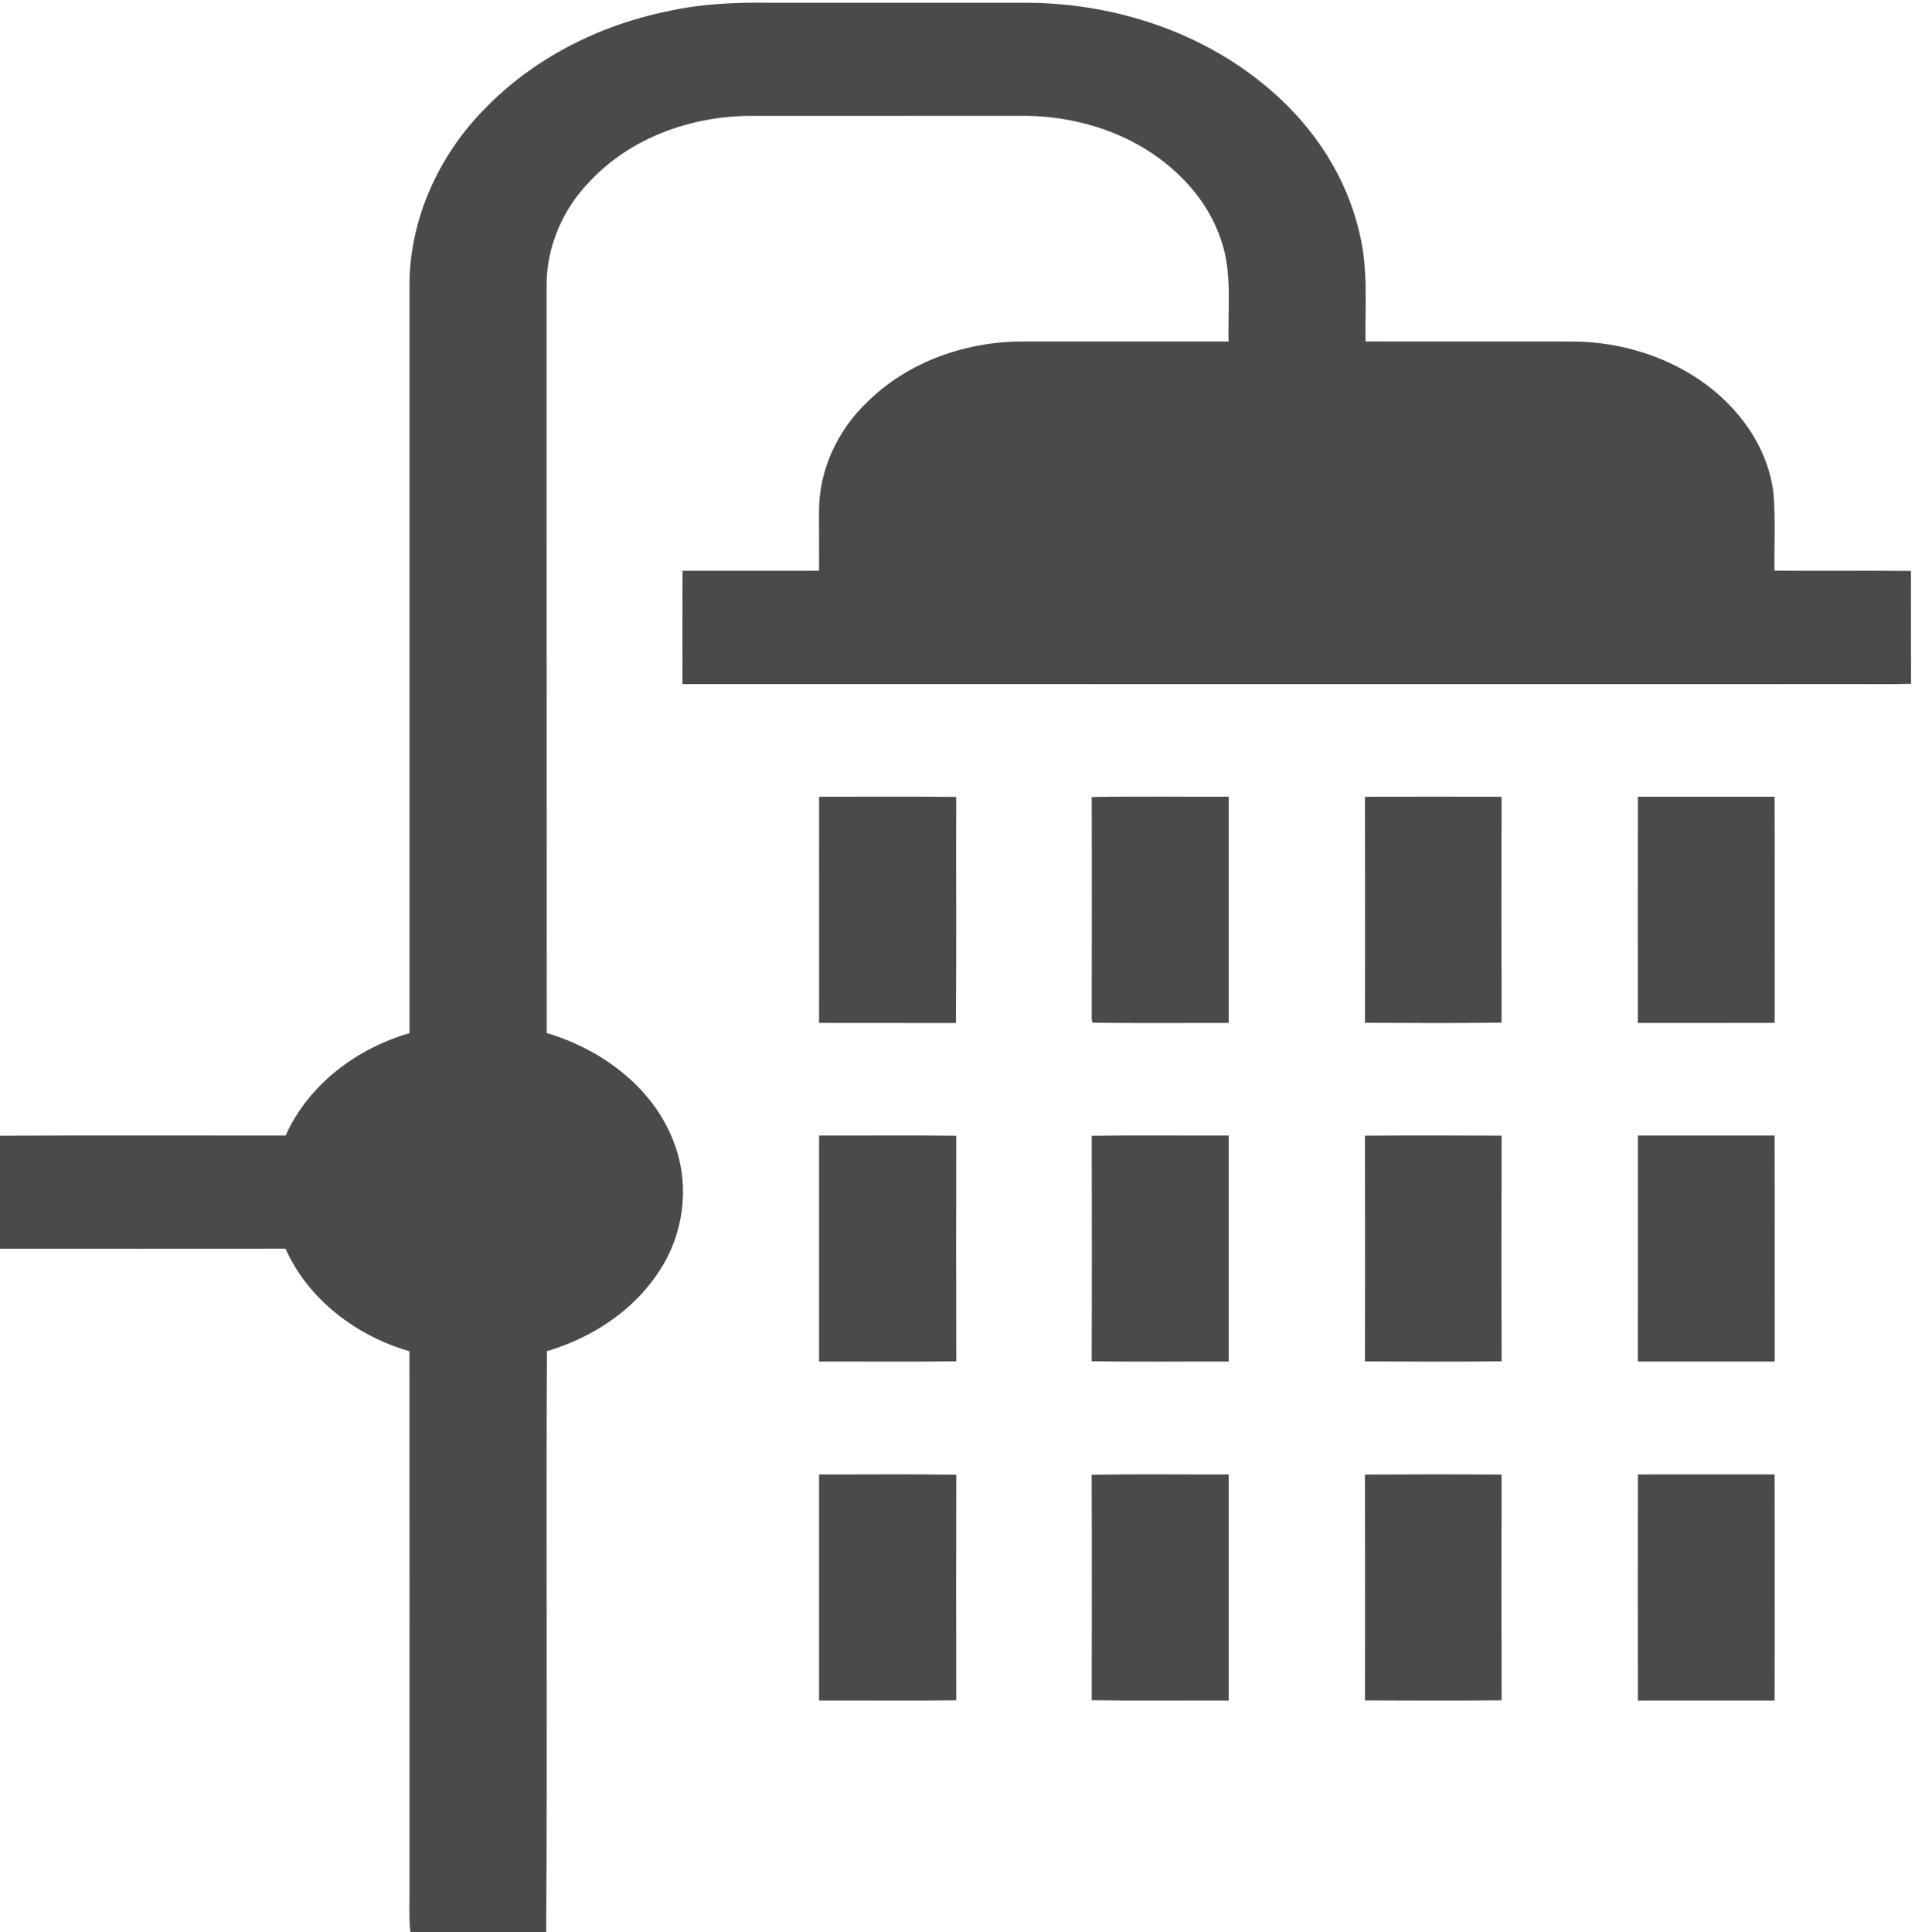
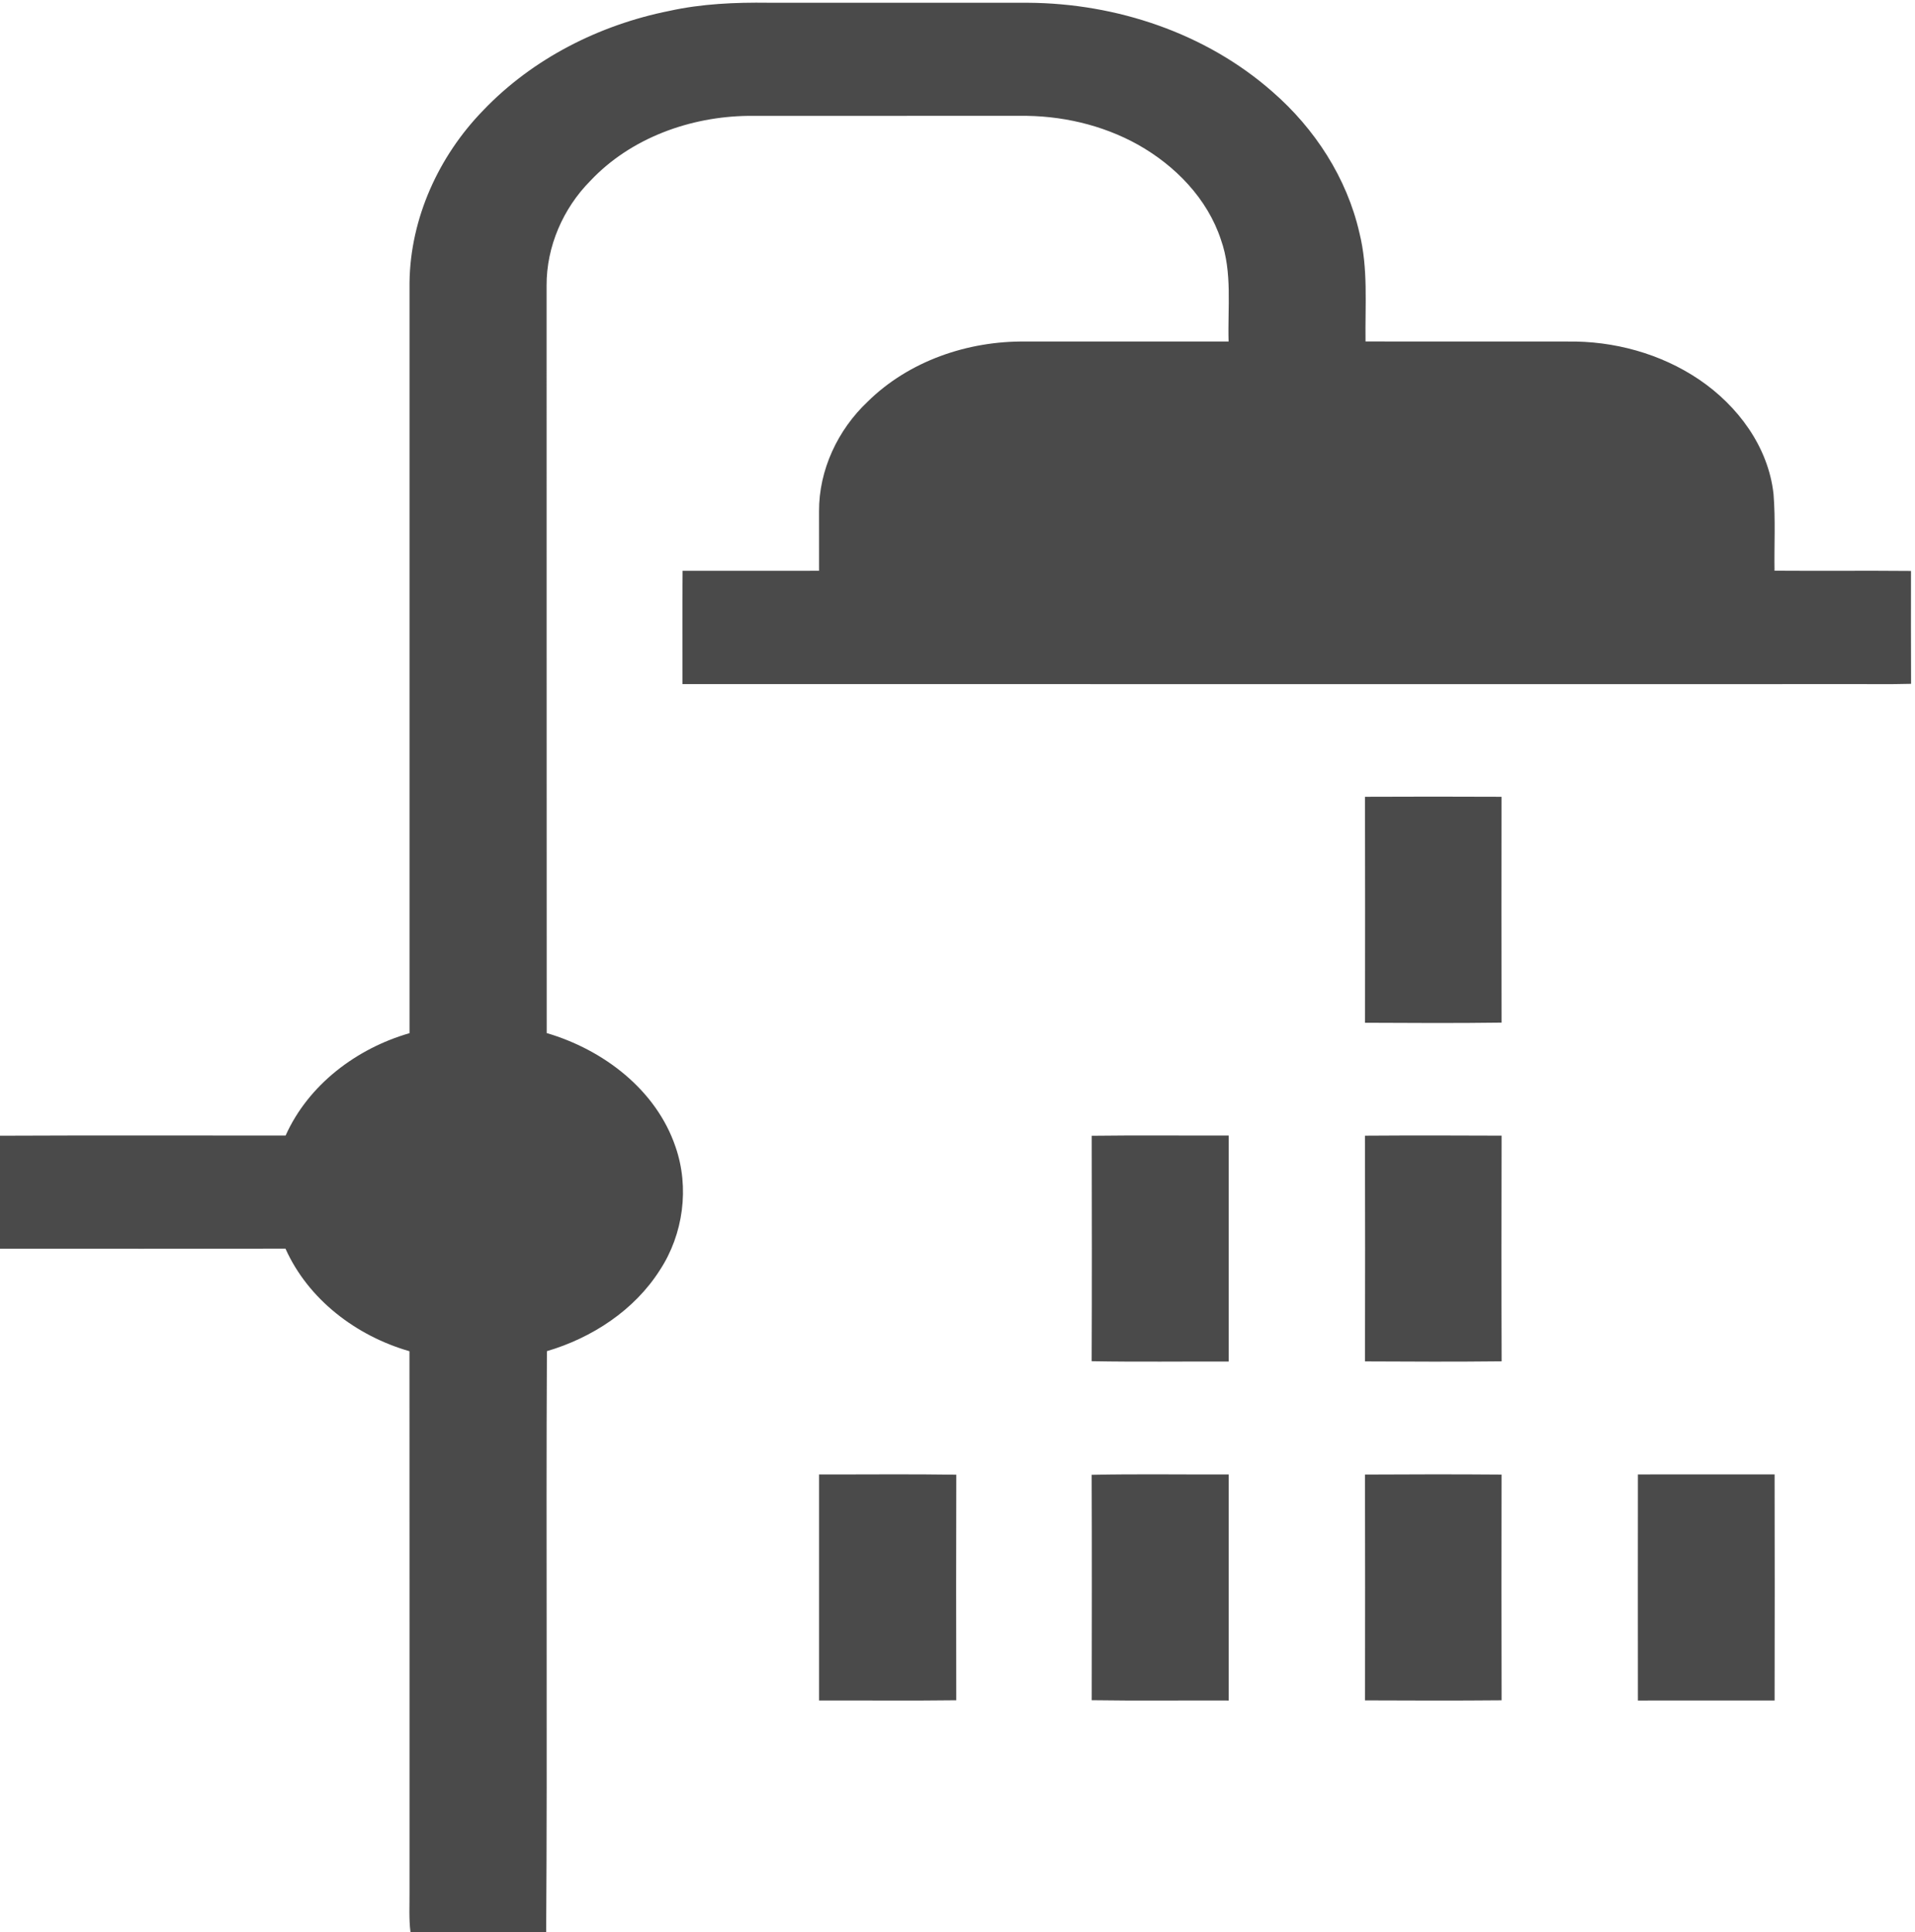
<svg xmlns="http://www.w3.org/2000/svg" width="678pt" height="684pt" viewBox="0 0 678 684" version="1.1">
  <g id="#4a4a4aff">
    <path fill="#4a4a4a" opacity="1.00" d="M 236.97 3.86 C 248.46 1.32 260.28 0.82 272.01 0.97 C 302.67 0.98 333.33 0.97 363.98 0.98 C 395.24 1.17 426.88 11.69 450.50 32.48 C 465.51 45.51 476.87 63.01 481.31 82.49 C 484.44 95.05 483.28 108.08 483.46 120.89 C 507.29 120.93 531.13 120.88 554.97 120.91 C 571.36 120.66 587.93 125.16 601.55 134.36 C 615.24 143.62 626.07 158.14 627.91 174.89 C 628.64 183.91 628.12 192.99 628.26 202.04 C 644.37 202.16 660.47 201.98 676.58 202.13 C 676.59 215.45 676.53 228.77 676.61 242.09 C 668.73 242.31 660.84 242.14 652.96 242.19 C 515.85 242.18 378.73 242.22 241.62 242.18 C 241.65 228.81 241.55 215.44 241.67 202.08 C 257.77 202.07 273.88 202.09 289.99 202.07 C 290.00 195.05 289.97 188.02 289.98 181.00 C 289.91 166.39 296.62 152.16 307.19 142.20 C 321.81 127.78 342.67 120.67 363.01 120.91 C 387.00 120.89 410.99 120.91 434.98 120.90 C 434.61 108.90 436.37 96.47 432.28 84.90 C 427.48 70.28 416.06 58.61 402.84 51.19 C 390.12 44.12 375.46 40.81 360.95 41.01 C 328.97 41.04 296.99 41.01 265.01 41.02 C 244.40 41.25 223.32 48.82 209.01 64.02 C 199.36 73.75 193.46 87.30 193.52 101.06 C 193.57 189.28 193.49 277.51 193.56 365.73 C 213.58 371.60 232.32 385.78 239.18 406.05 C 244.15 420.41 241.95 436.92 233.64 449.61 C 224.61 463.85 209.64 473.62 193.63 478.34 C 193.29 546.89 193.82 615.45 193.37 684.00 L 145.33 684.00 C 144.74 679.34 145.03 674.64 144.99 669.97 C 144.97 606.10 145.02 542.23 144.97 478.36 C 126.20 472.97 109.16 460.10 101.07 442.04 C 67.38 442.12 33.69 442.07 0.00 442.07 L 0.00 402.07 C 33.71 401.91 67.42 402.04 101.12 402.01 C 109.20 383.97 126.27 371.16 144.99 365.76 C 144.98 277.17 144.99 188.57 144.99 99.98 C 145.28 77.25 155.34 55.22 171.11 39.04 C 188.61 20.72 212.24 8.80 236.97 3.86 Z" />
-     <path fill="#4a4a4a" opacity="1.00" d="M 290.00 282.06 C 306.18 282.06 322.36 281.94 338.54 282.12 C 338.45 308.80 338.65 335.49 338.44 362.17 C 322.29 362.11 306.14 362.18 289.99 362.13 C 289.99 335.44 289.97 308.75 290.00 282.06 Z" />
-     <path fill="#4a4a4a" opacity="1.00" d="M 386.53 282.16 C 402.69 281.88 418.85 282.11 435.01 282.04 C 435.03 308.74 435.02 335.44 435.01 362.14 C 418.96 362.10 402.91 362.25 386.86 362.07 C 386.27 360.82 386.64 359.33 386.52 358.00 C 386.58 332.72 386.57 307.44 386.53 282.16 Z" />
    <path fill="#4a4a4a" opacity="1.00" d="M 483.27 282.08 C 499.39 282.01 515.50 282.00 531.62 282.08 C 531.59 308.73 531.56 335.38 531.63 362.03 C 515.52 362.25 499.40 362.16 483.28 362.08 C 483.31 335.41 483.33 308.75 483.27 282.08 Z" />
-     <path fill="#4a4a4a" opacity="1.00" d="M 579.90 282.04 C 596.03 282.04 612.15 282.03 628.28 282.04 C 628.37 308.74 628.31 335.44 628.31 362.13 C 612.17 362.16 596.03 362.15 579.89 362.14 C 579.89 335.44 579.86 308.74 579.90 282.04 Z" />
-     <path fill="#4a4a4a" opacity="1.00" d="M 289.99 402.00 C 306.18 402.06 322.37 401.89 338.56 402.08 C 338.51 428.70 338.49 455.31 338.57 481.92 C 322.38 482.15 306.18 481.97 289.99 482.02 C 289.98 455.34 289.98 428.67 289.99 402.00 Z" />
    <path fill="#4a4a4a" opacity="1.00" d="M 386.52 402.09 C 402.68 401.88 418.85 402.06 435.02 402.00 C 435.02 428.67 435.02 455.34 435.02 482.02 C 418.84 481.95 402.67 482.19 386.50 481.89 C 386.61 455.29 386.57 428.69 386.52 402.09 Z" />
    <path fill="#4a4a4a" opacity="1.00" d="M 483.26 402.06 C 499.38 401.95 515.51 401.97 531.64 402.05 C 531.58 428.68 531.55 455.30 531.65 481.93 C 515.53 482.11 499.39 482.05 483.27 481.96 C 483.31 455.32 483.34 428.69 483.26 402.06 Z" />
-     <path fill="#4a4a4a" opacity="1.00" d="M 579.90 402.00 C 596.03 402.00 612.16 402.00 628.29 402.00 C 628.36 428.67 628.32 455.34 628.31 482.02 C 612.17 482.03 596.03 482.02 579.89 482.02 C 579.89 455.34 579.87 428.67 579.90 402.00 Z" />
    <path fill="#4a4a4a" opacity="1.00" d="M 289.99 521.98 C 306.18 522.03 322.38 521.83 338.57 522.08 C 338.49 548.70 338.51 575.31 338.56 601.93 C 322.37 602.14 306.18 601.96 289.99 602.01 C 289.98 575.33 289.98 548.66 289.99 521.98 Z" />
    <path fill="#4a4a4a" opacity="1.00" d="M 386.50 522.12 C 402.67 521.78 418.84 522.06 435.01 521.98 C 435.02 548.66 435.02 575.34 435.01 602.02 C 418.85 601.95 402.68 602.16 386.52 601.91 C 386.56 575.31 386.60 548.71 386.50 522.12 Z" />
    <path fill="#4a4a4a" opacity="1.00" d="M 483.27 522.03 C 499.39 521.94 515.51 521.91 531.63 522.04 C 531.58 548.67 531.56 575.31 531.64 601.94 C 515.52 602.09 499.40 602.04 483.28 601.97 C 483.32 575.32 483.32 548.68 483.27 522.03 Z" />
    <path fill="#4a4a4a" opacity="1.00" d="M 579.90 521.98 C 596.03 521.96 612.16 521.97 628.29 521.97 C 628.34 548.65 628.35 575.33 628.29 602.01 C 612.16 602.02 596.03 602.02 579.90 602.02 C 579.87 575.34 579.87 548.66 579.90 521.98 Z" />
  </g>
</svg>